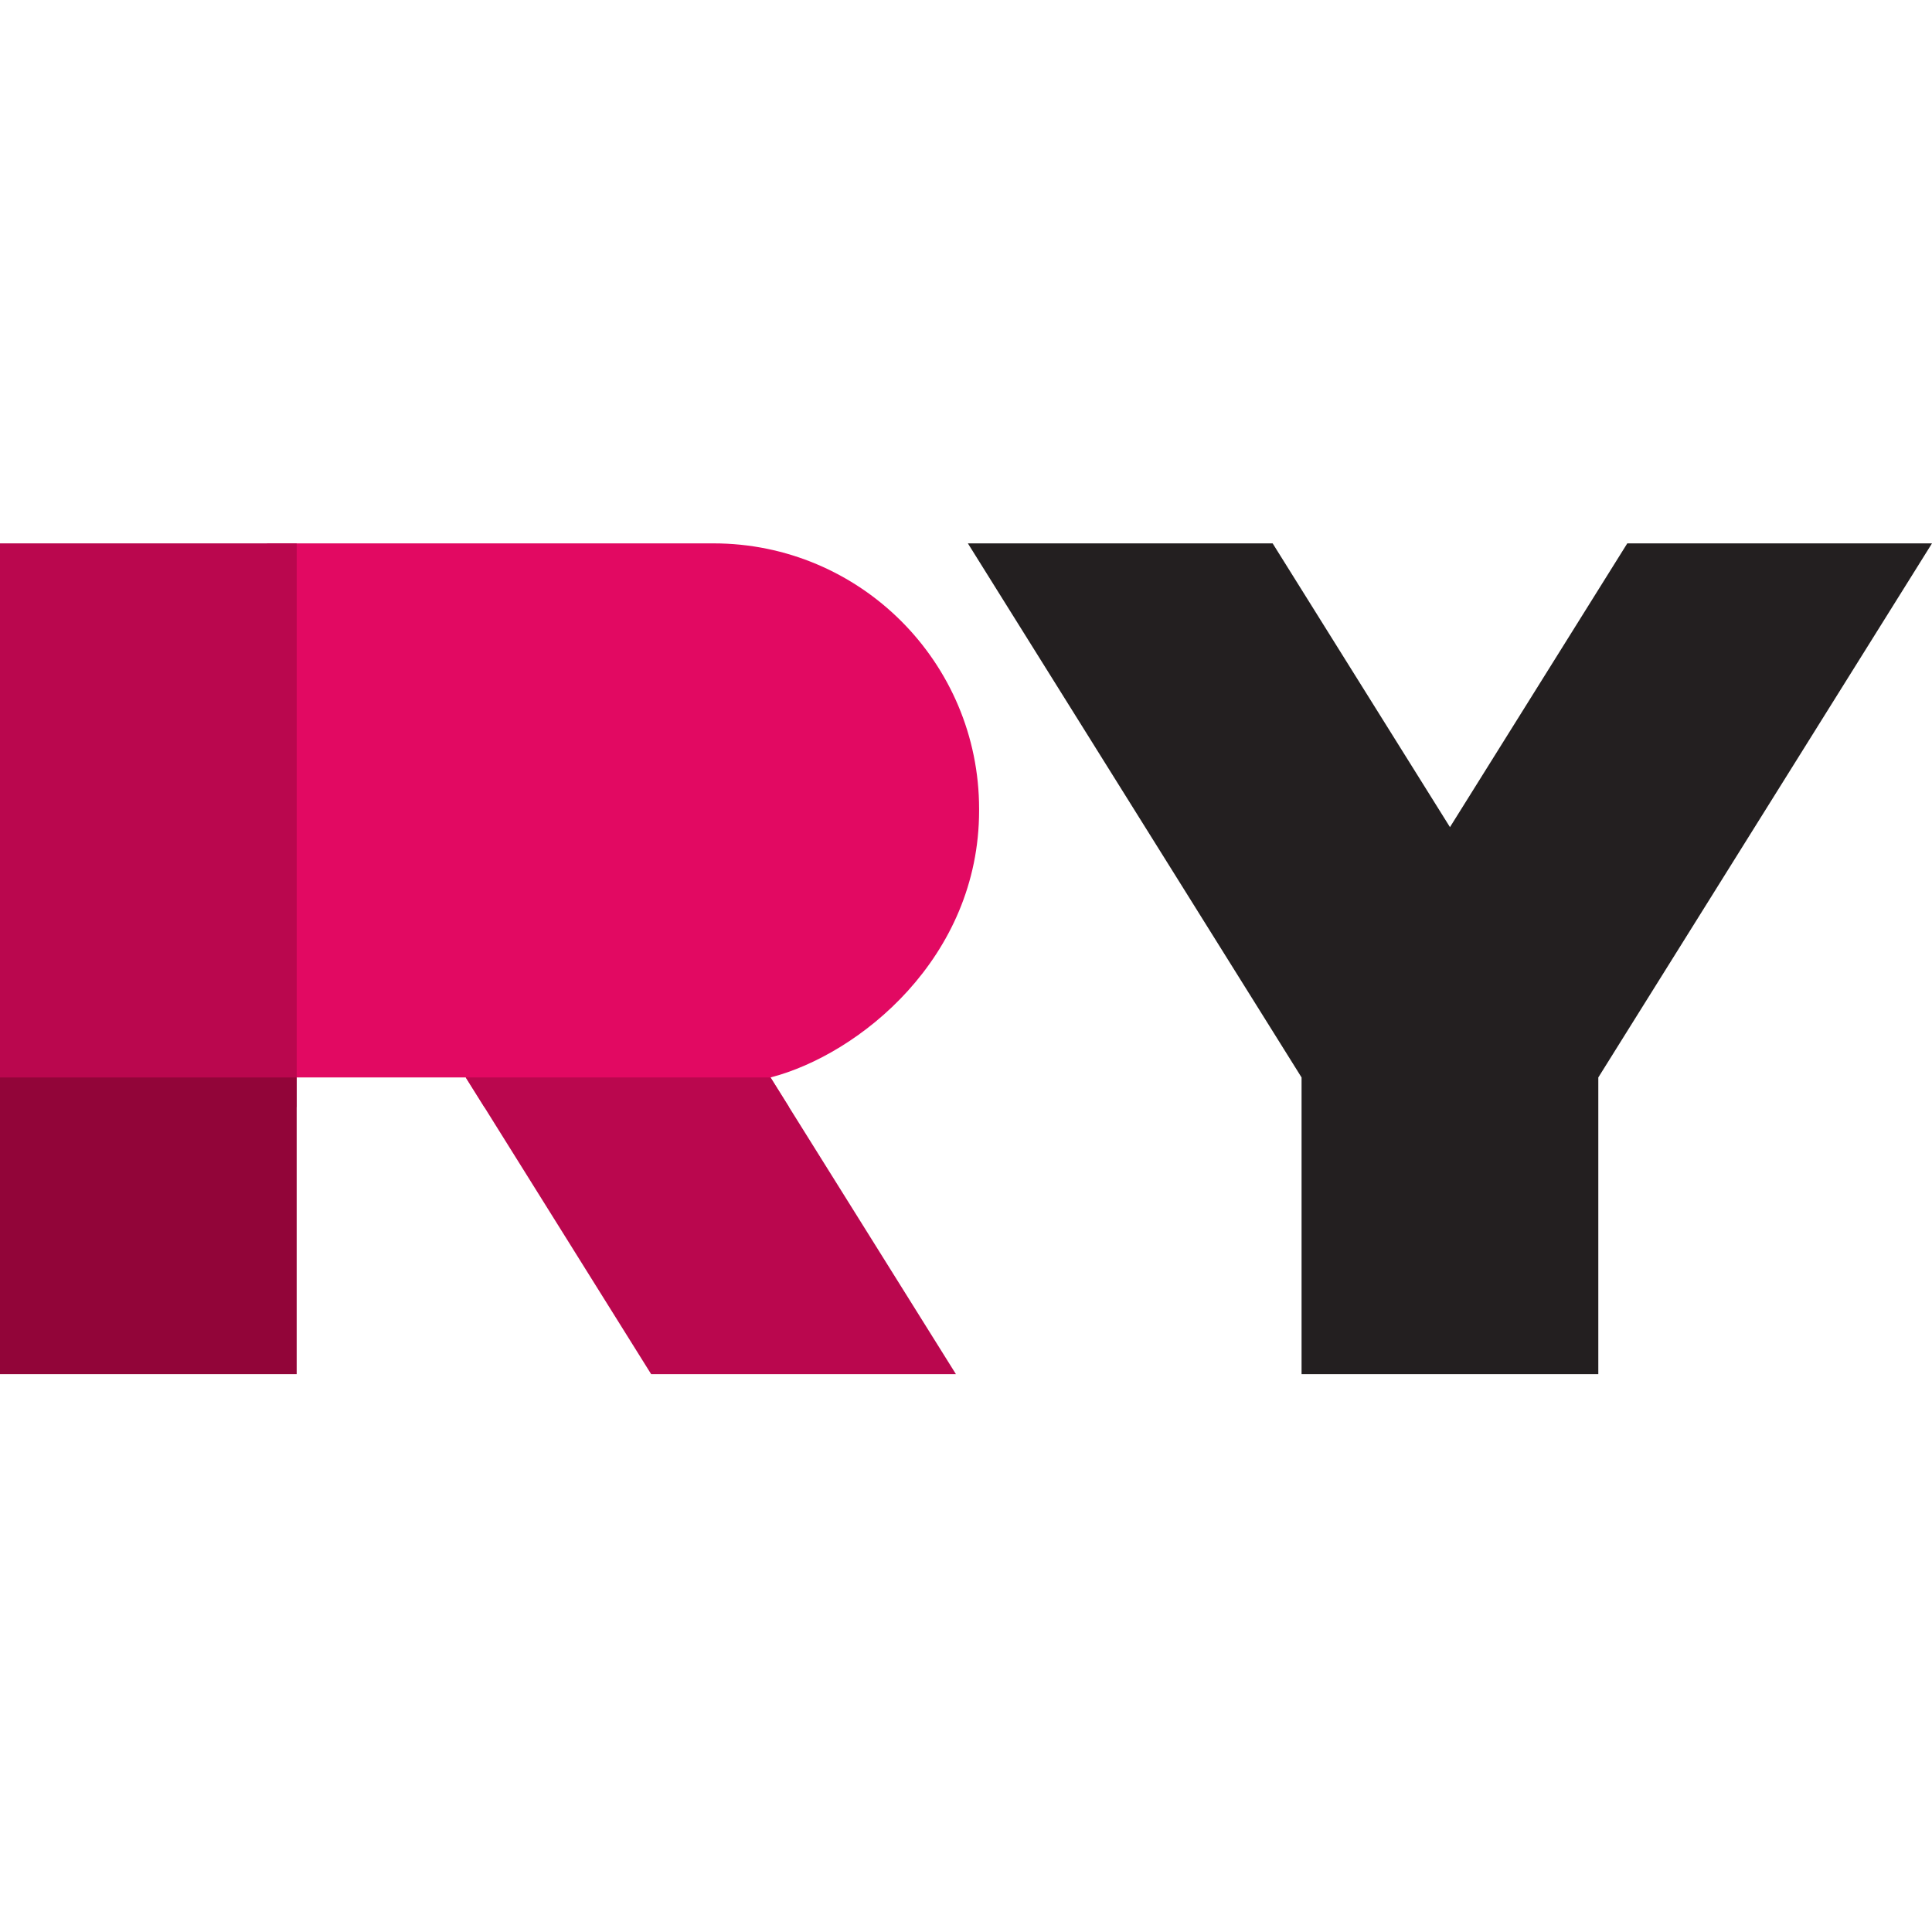
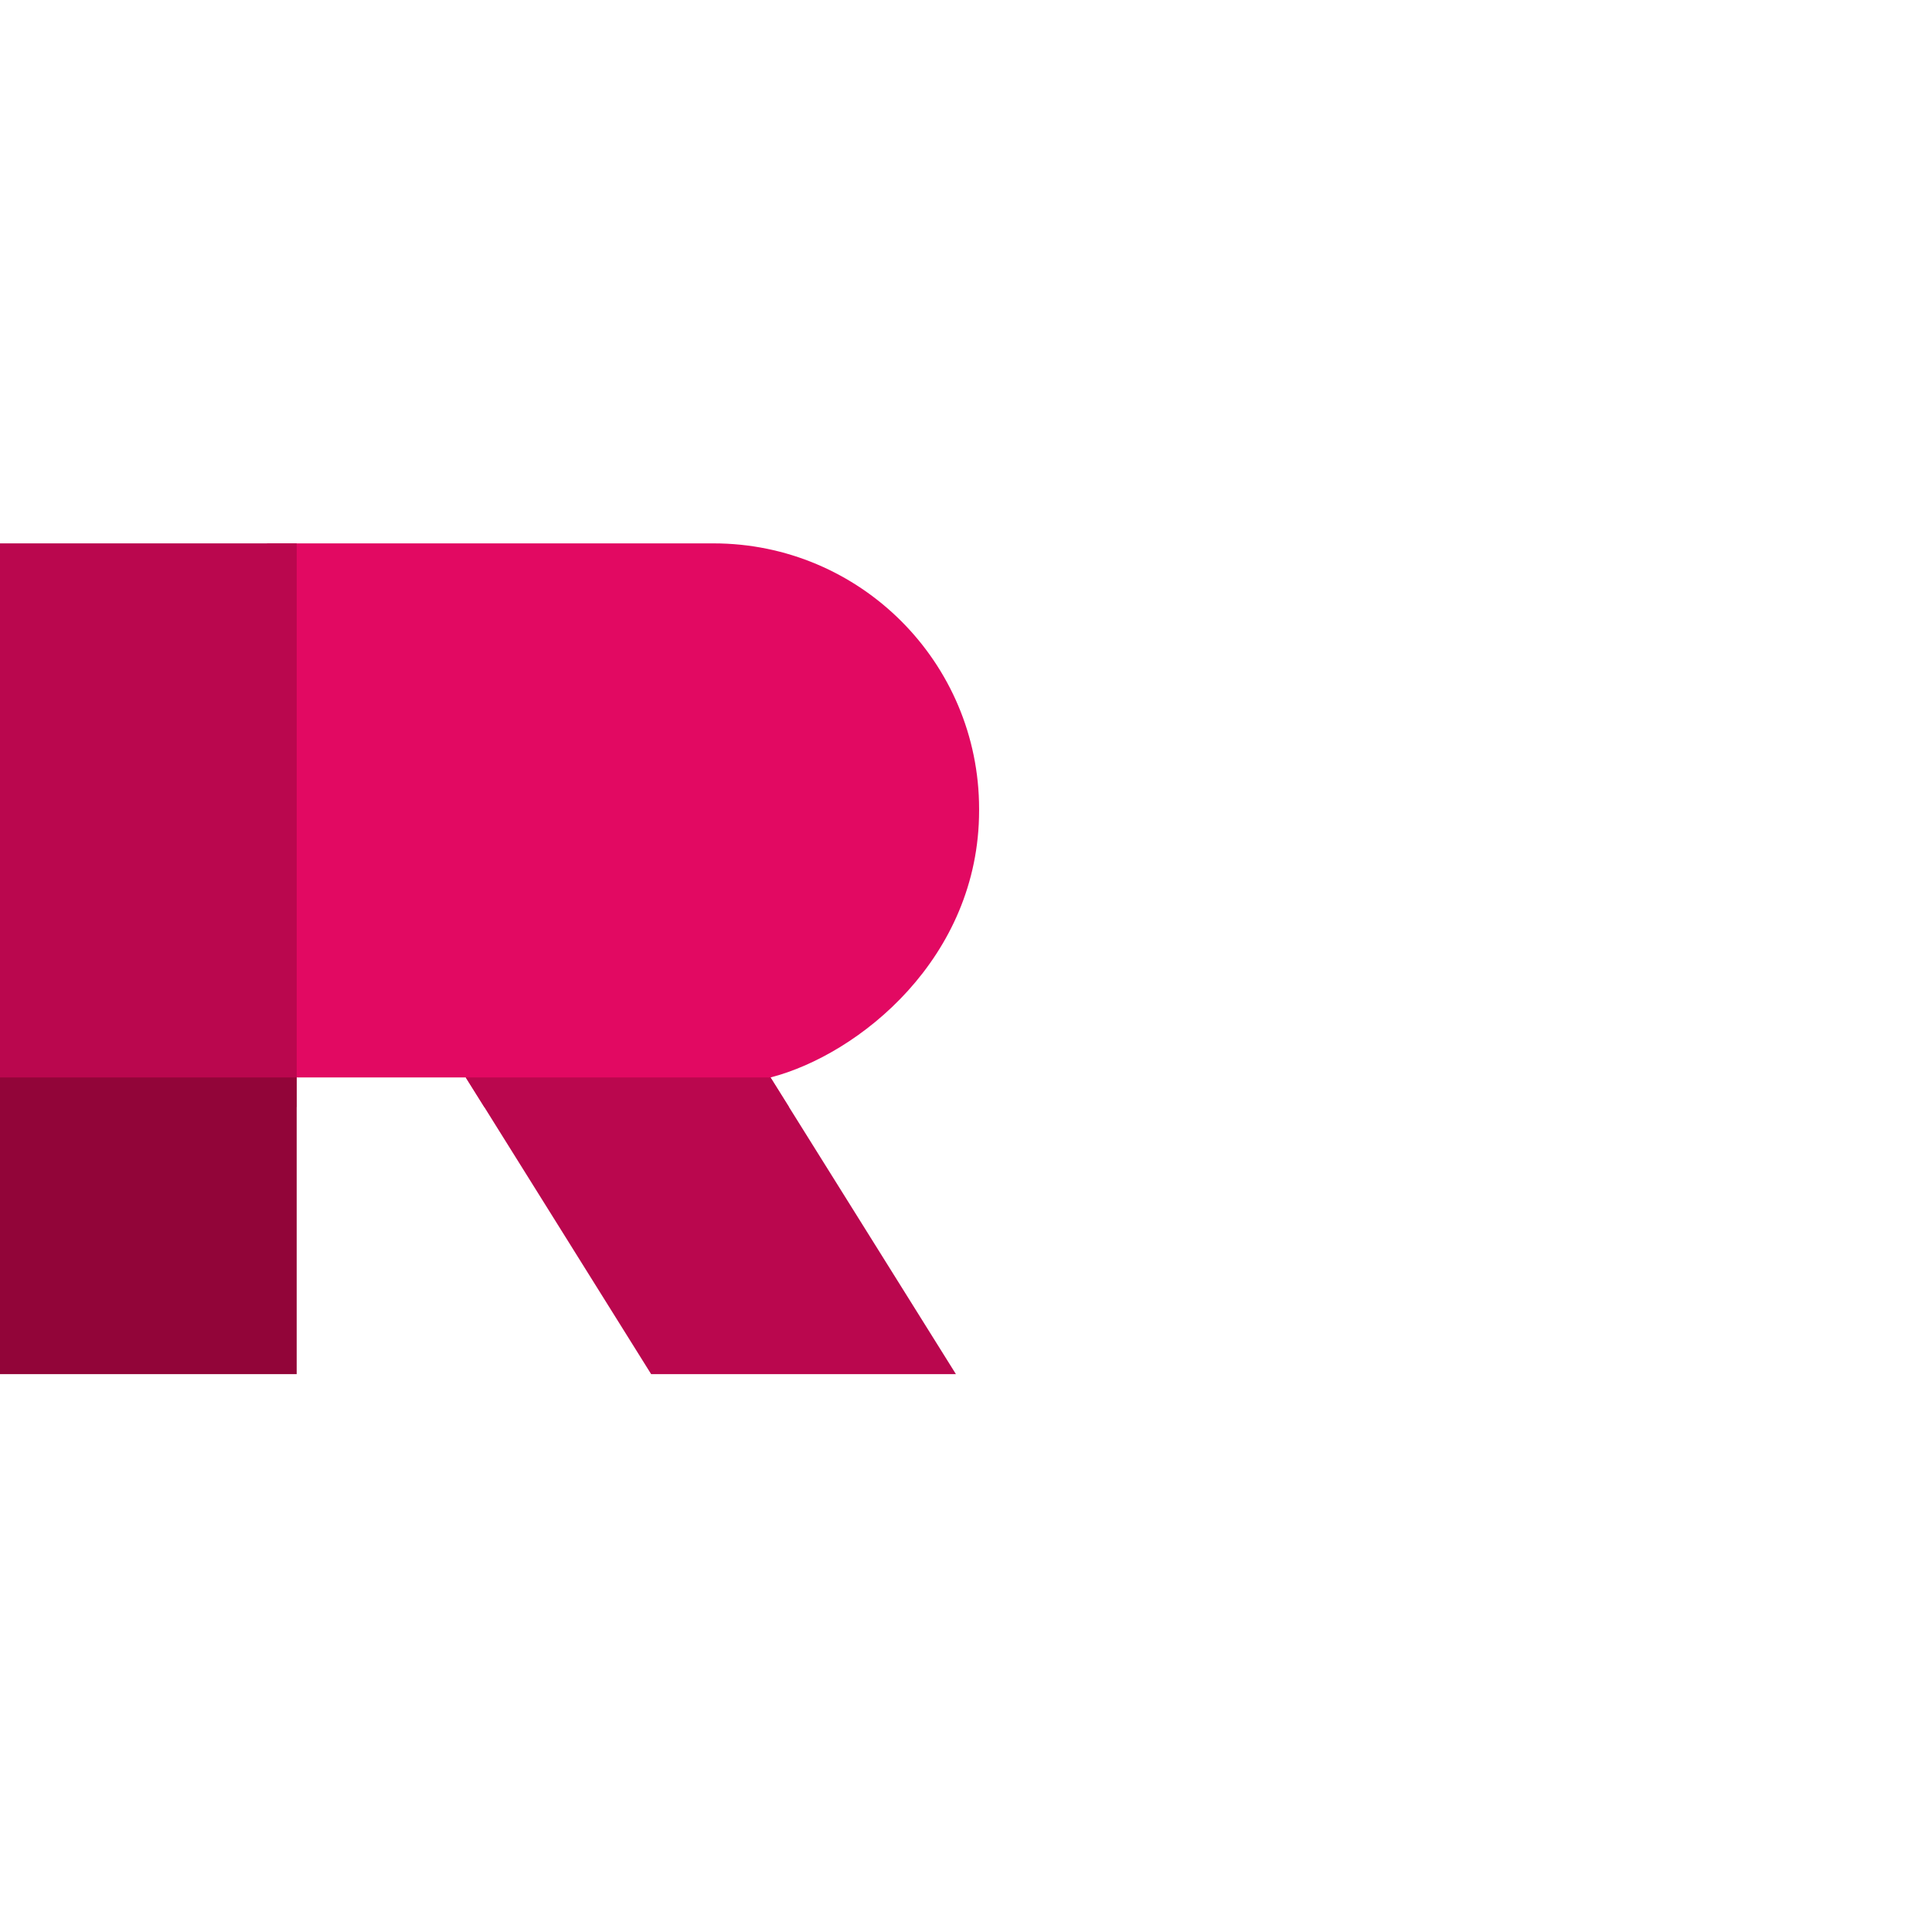
<svg xmlns="http://www.w3.org/2000/svg" fill="none" viewBox="0 0 32 32" height="32" width="32">
  <style>
    .favicon-dark-mode { display: none; }
    .favicon-light-mode { display: block; }
    @media (prefers-color-scheme: dark) {
      .favicon-dark-mode { display: block; }
      .favicon-light-mode { display: none; }
    }
  </style>
  <g class="favicon-light-mode">
-     <path fill="#231F20" d="M26.953 9L24.016 13.7L21.079 9H16.031L21.558 17.846V22.76H26.473V17.846L32 9H26.953Z" />
    <path fill="#E20962" d="M11.817 9H4.423V17.846H7.714L8.022 18.337H13.069L12.762 17.846C14.23 17.466 16.217 15.866 16.217 13.423V13.4C16.217 10.97 14.247 9 11.817 9Z" />
    <path fill="#BA074E" d="M12.762 17.846L15.833 22.76H10.785L7.715 17.846H12.762Z" />
    <path fill="#BA074E" d="M0 9V18.337H4.914V9H0Z" />
    <path fill="#920539" d="M4.914 17.846V22.76H0V17.846H4.914Z" />
  </g>
  <g class="favicon-dark-mode">
    <path fill="white" d="M26.952 9L24.016 13.784L21.079 9H16.031L21.559 18.002V23H26.473V18.002L32 9H26.952Z" />
    <path fill="white" d="M14.188 20.321L11.556 23H12.354L14.495 20.826L14.188 20.321ZM15.198 23H15.833L15.589 22.602L15.198 23ZM12.788 18.04L9.682 21.201L9.988 21.706L13.095 18.545L12.788 18.04ZM13.377 23H14.175L15.196 21.967L14.889 21.462L13.377 23ZM13.488 19.18L10.382 22.342L10.689 22.847L13.795 19.686L13.488 19.18ZM1.646 9L0 10.676V11.488L2.444 9H1.646ZM0 9V9.635L0.623 9H0ZM3.466 9L0 12.529V13.34L4.265 9H3.466ZM1.43 23L4.915 19.456V18.216L0.181 23H1.43ZM3.25 23L4.915 21.308V20.068L2.008 23H3.25ZM4.915 23V21.913L3.834 23H4.915ZM11.818 9H4.915V9.375L0 14.381V15.193L4.915 10.194V11.235L0 16.233V17.045L4.915 12.046V13.088L0.083 18.002H0V18.897L4.915 13.899V14.94L1.904 18.002H1.476L0 19.494V20.75L4.915 15.751V16.792L3.725 18.002H3.303L0 21.339V22.602L4.915 17.604V18.002H7.715L7.888 18.285L8.165 18.002H9.187L8.281 18.92L8.588 19.425L9.985 18.002H11.008L8.981 20.061L9.288 20.566L11.806 18.002H12.762C14.23 17.611 16.217 15.989 16.217 13.501V13.478C16.217 11.005 14.248 9 11.818 9Z" />
  </g>
</svg>